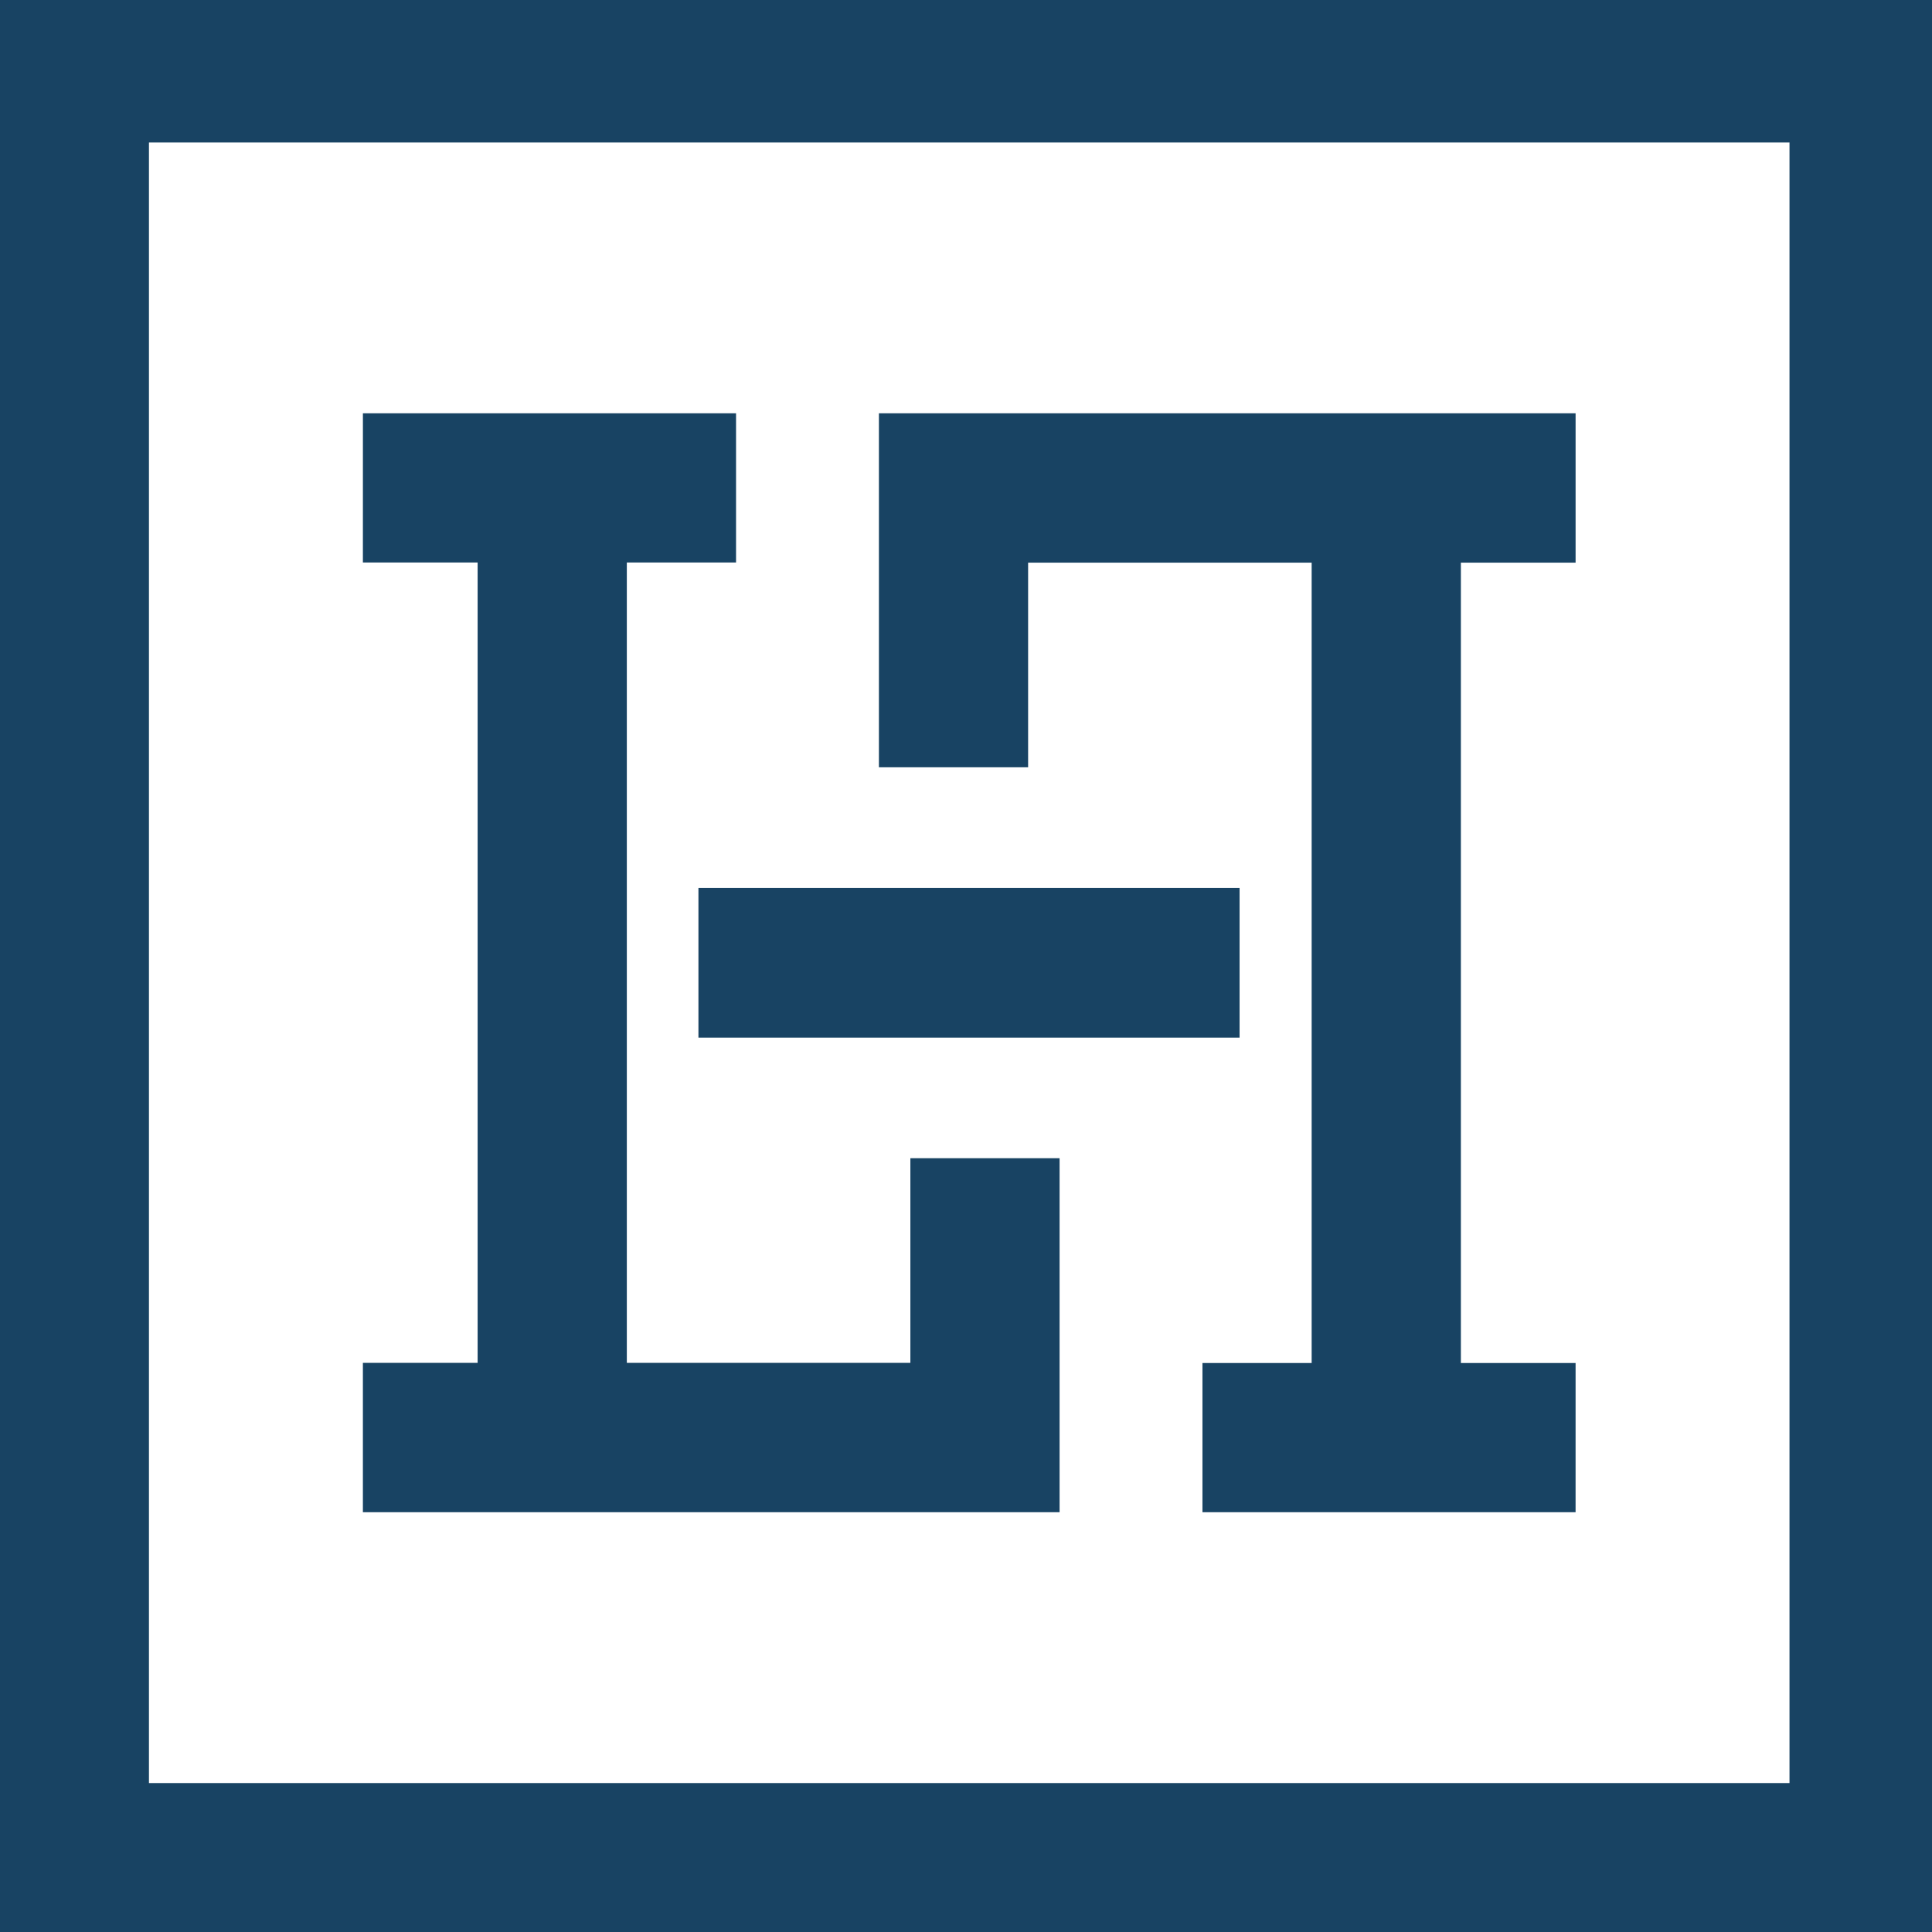
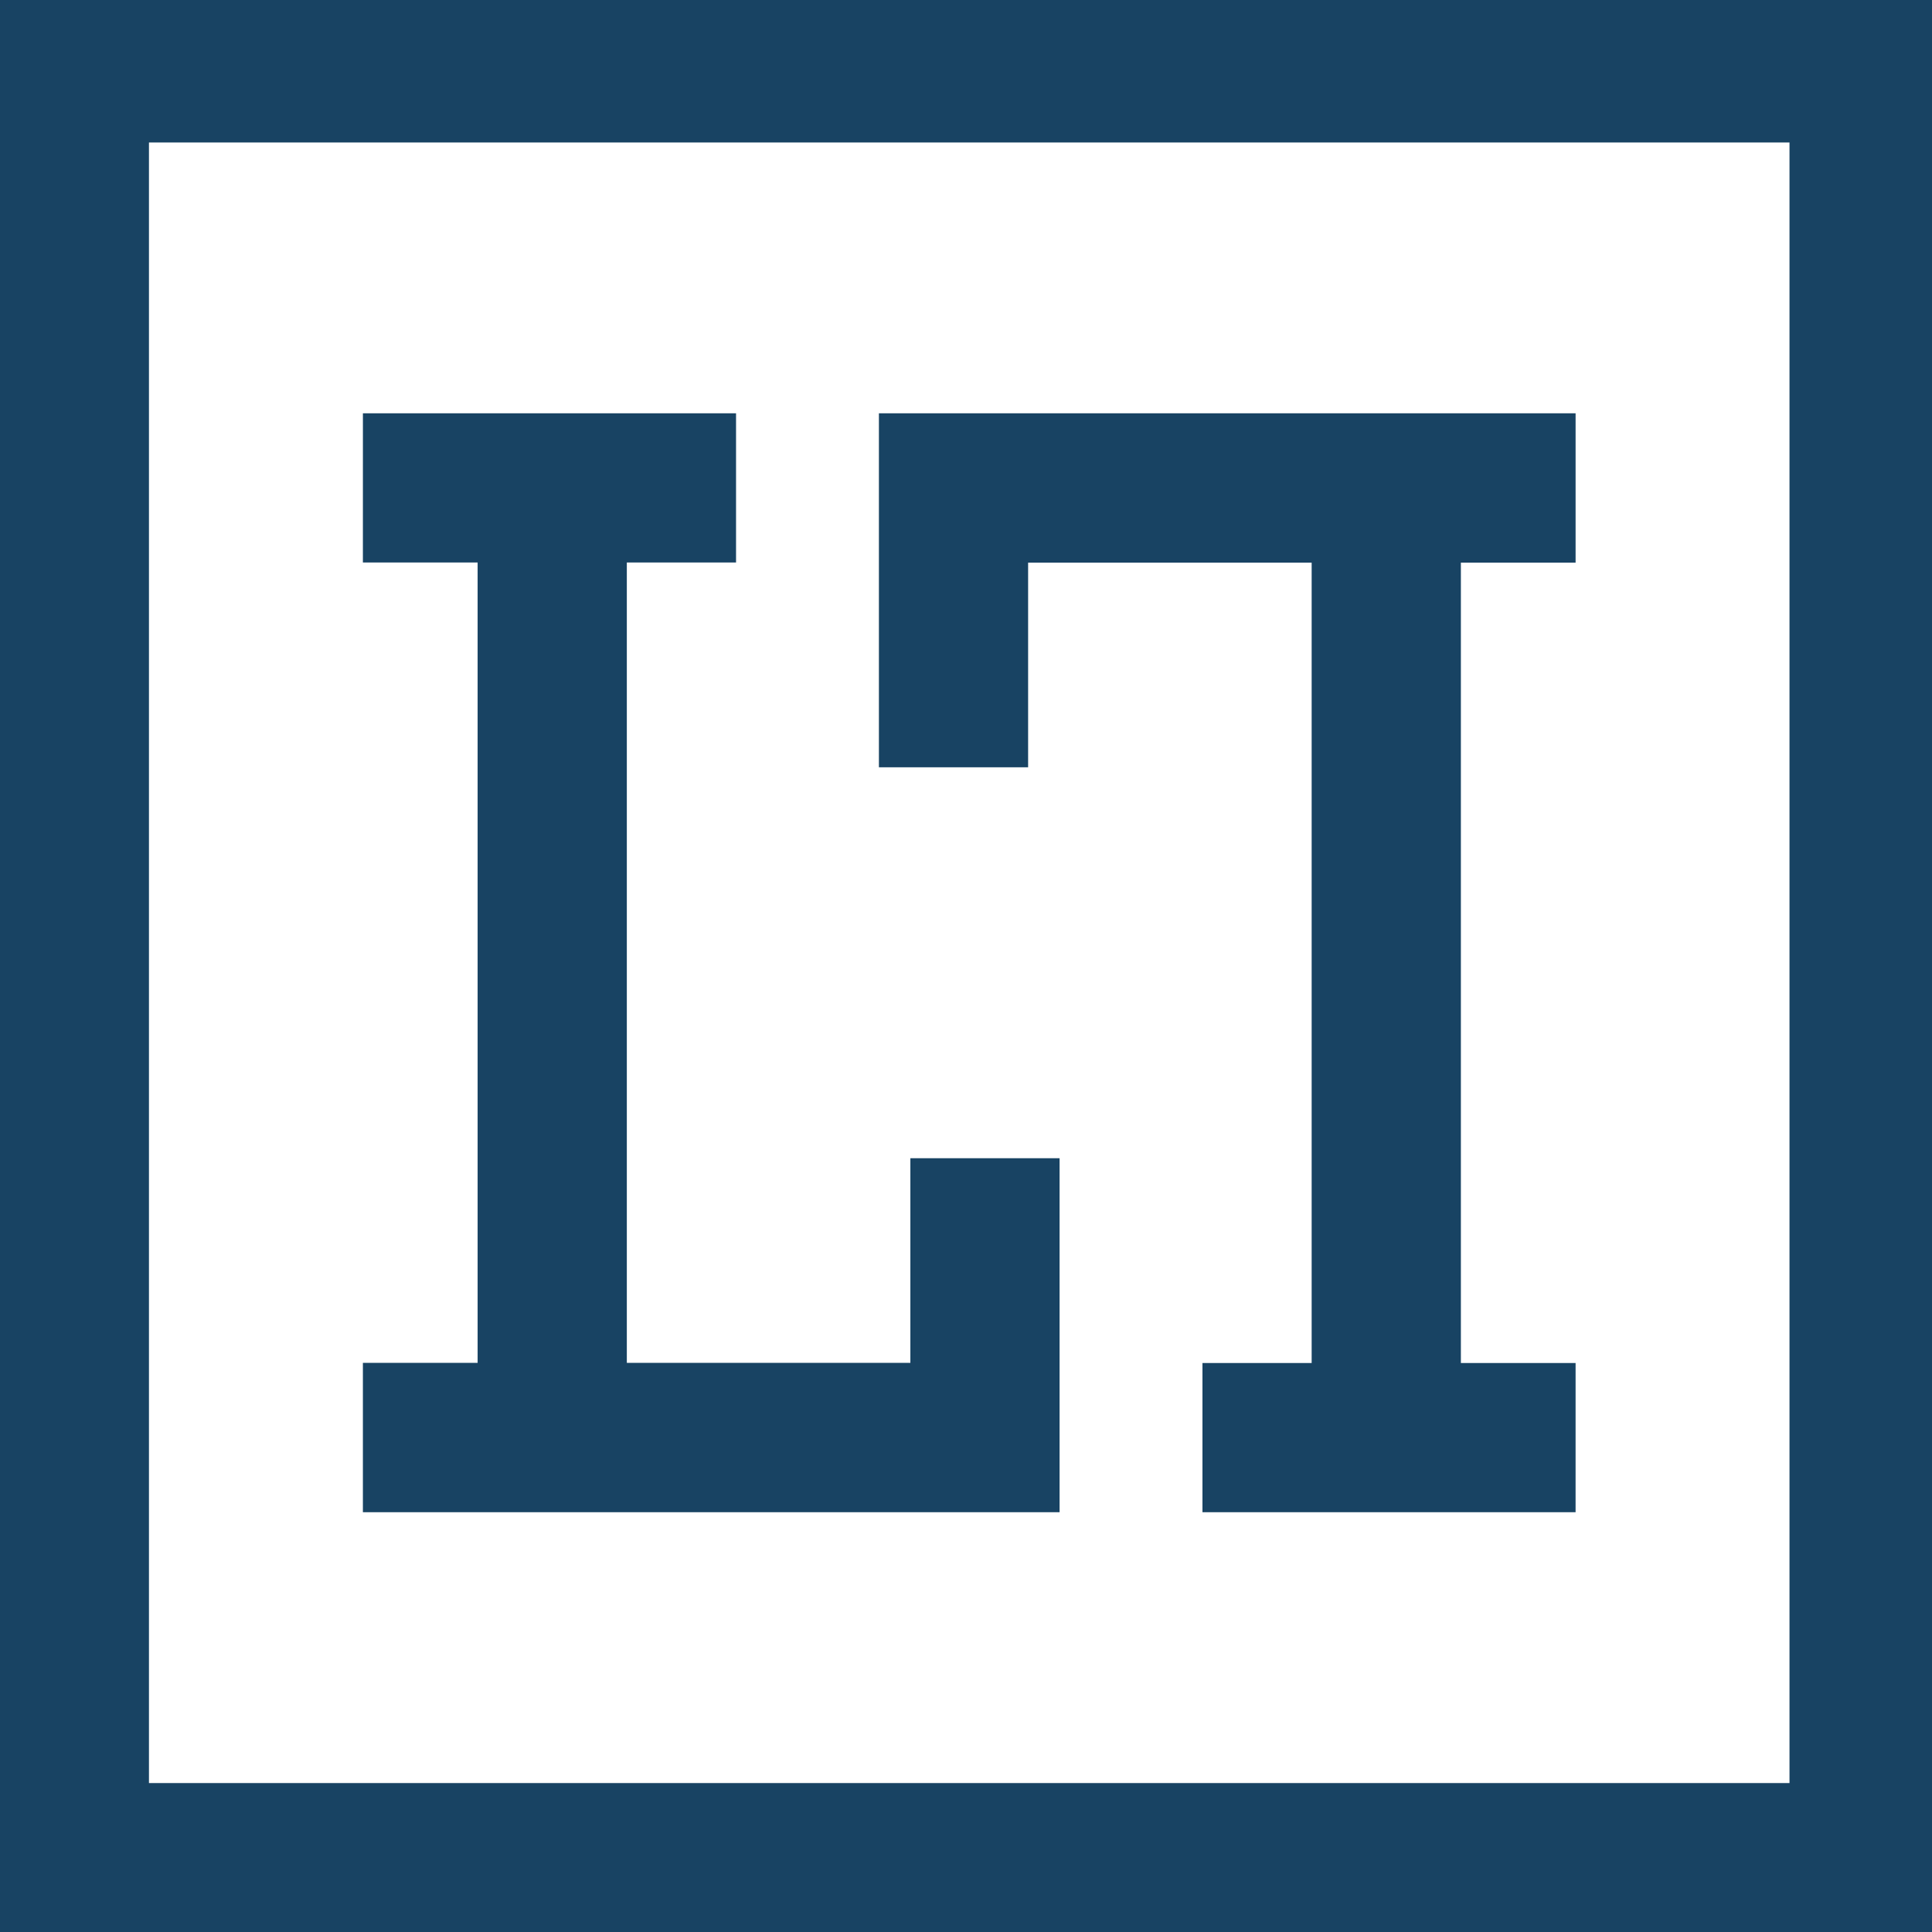
<svg xmlns="http://www.w3.org/2000/svg" version="1.1" id="Ebene_1" x="0px" y="0px" width="299px" height="299px" viewBox="0 0 299 299" enable-background="new 0 0 299 299" xml:space="preserve">
  <g>
-     <polygon fill="#184363" points="191.84,137.413 108.091,137.413 108.091,160.586 191.84,160.586 191.84,137.413  " />
    <polygon fill="#184363" points="163.983,234.035 163.983,179.25 140.89,179.25 140.89,210.915 97.009,210.917 97.009,87.055    113.911,87.055 113.911,63.964 56.165,63.964 56.162,87.055 73.917,87.055 73.917,210.917 56.162,210.917 56.162,234.035    163.983,234.035  " />
    <path fill="#184363" d="M276.946,275.95H23.052V22.052h253.894V275.95L276.946,275.95z M0-1v300h299.999V-1H0L0-1z" />
    <polygon fill="#184363" points="136.021,63.959 136.021,118.747 159.113,118.747 159.113,87.08 202.994,87.078 202.994,210.939    186.094,210.939 186.094,234.032 243.84,234.03 243.842,210.939 226.088,210.939 226.088,87.078 243.842,87.078 243.842,63.959    136.021,63.959  " />
    <polygon fill="#184363" points="416.735,86.154 412.322,86.154 412.322,60.59 380.422,60.59 380.422,86.154 376.084,86.154    376.084,33.477 380.422,33.477 380.422,56.857 412.322,56.857 412.322,33.477 416.735,33.477 416.735,86.154  " />
    <path fill="#184363" d="M439.223,68.195h23.008l-11.468-25.632L439.223,68.195L439.223,68.195z M475.242,86.154h-4.779   l-6.469-14.296h-26.608l-6.471,14.296h-4.778l24.552-53.593L475.242,86.154L475.242,86.154z" />
-     <path fill="#184363" d="M524.189,67.209c0,12.886-8.377,19.577-21.17,19.577c-12.789,0-21.096-6.691-21.096-19.577V33.477h4.338   v33.664c0,10.631,6.469,15.915,16.758,15.915c10.217,0,16.836-5.284,16.836-15.915V33.477h4.334V67.209L524.189,67.209z" />
+     <path fill="#184363" d="M524.189,67.209c0,12.886-8.377,19.577-21.17,19.577c-12.789,0-21.096-6.691-21.096-19.577V33.477v33.664c0,10.631,6.469,15.915,16.758,15.915c10.217,0,16.836-5.284,16.836-15.915V33.477h4.334V67.209L524.189,67.209z" />
    <path fill="#184363" d="M587.771,52l-4.485,0.422c-1.323-9.93-9.705-15.844-20.216-15.844c-12.716,0-21.904,8.521-21.904,23.238   c0,15,9.703,23.24,22.126,23.24c10.437,0,18.303-5.352,20.066-14.788l4.484,0.349c-2.057,11.338-11.688,18.169-24.405,18.169   c-15.142,0-26.68-9.858-26.68-26.971c0-17.184,11.245-26.973,26.46-26.973C575.934,32.842,586.226,40.168,587.771,52L587.771,52z" />
    <polygon fill="#184363" points="613.489,56.225 638.924,86.154 633.483,86.154 610.624,59.464 604.007,66.293 604.007,86.154    599.67,86.154 599.67,33.477 604.007,33.477 604.007,60.167 629.955,33.477 635.541,33.477 613.489,56.225  " />
    <path fill="#184363" d="M383.582,157.839h23.008l-11.466-25.633L383.582,157.839L383.582,157.839z M419.602,175.796h-4.779   l-6.469-14.294h-26.608l-6.469,14.294h-4.777l24.551-53.591L419.602,175.796L419.602,175.796z" />
-     <path fill="#184363" d="M468.551,156.854c0,12.888-8.38,19.576-21.171,19.576c-12.788,0-21.096-6.688-21.096-19.576v-33.73h4.336   v33.66c0,10.633,6.47,15.916,16.76,15.916c10.218,0,16.834-5.283,16.834-15.916v-33.66h4.337V156.854L468.551,156.854z" />
    <polygon fill="#184363" points="517.28,126.782 488.245,126.782 488.245,147.134 512.649,147.134 512.649,150.797 488.245,150.797    488.245,175.796 483.907,175.796 483.907,123.123 517.28,123.123 517.28,126.782  " />
    <polygon fill="#184363" points="568.585,175.796 564.172,175.796 564.172,150.232 532.271,150.232 532.271,175.796    527.935,175.796 527.935,123.123 532.271,123.123 532.271,146.501 564.172,146.501 564.172,123.123 568.585,123.123    568.585,175.796  " />
    <path fill="#184363" d="M610.109,114.952c0,1.55-1.249,2.675-2.792,2.675s-2.794-1.125-2.794-2.675c0-1.41,1.251-2.604,2.794-2.604   S610.109,113.542,610.109,114.952L610.109,114.952z M600.775,114.952c0,1.55-1.325,2.675-2.868,2.675s-2.793-1.125-2.793-2.675   c0-1.41,1.25-2.604,2.793-2.604S600.775,113.542,600.775,114.952L600.775,114.952z M591.072,157.839h23.008l-11.469-25.633   L591.072,157.839L591.072,157.839z M627.092,175.796h-4.78l-6.471-14.294h-26.606l-6.471,14.294h-4.776l24.551-53.591   L627.092,175.796L627.092,175.796z" />
    <path fill="#184363" d="M676.039,156.854c0,12.888-8.378,19.576-21.171,19.576c-12.789,0-21.095-6.688-21.095-19.576v-33.73h4.337   v33.66c0,10.633,6.469,15.916,16.758,15.916c10.217,0,16.834-5.283,16.834-15.916v-33.66h4.337V156.854L676.039,156.854z" />
    <path fill="#184363" d="M726.092,136.29l-4.337,0.281c-0.586-6.619-5.952-10.422-13.745-10.422c-9.261,0-13.82,4.79-13.82,10.563   c0,7.466,6.102,8.874,14.703,10.775c12.128,2.604,19.037,5.07,19.037,14.296c0,10.141-8.601,14.646-19.111,14.646   c-11.026,0-19.626-5.211-20.361-14.506l4.409-0.281c0.663,6.899,7.352,11.125,15.952,11.125c8.305,0,14.773-3.38,14.773-10.773   c0-7.465-6.246-8.874-16.246-11.127c-9.773-2.183-17.565-4.226-17.565-14.083c0-7.748,5.881-14.296,18.157-14.296   C718.08,122.488,725.505,127.488,726.092,136.29L726.092,136.29z" />
    <polygon fill="#184363" points="773.794,126.782 744.83,126.782 744.83,146.642 770.559,146.642 770.559,150.305 744.83,150.305    744.83,172.064 773.794,172.064 773.794,175.796 740.493,175.796 740.493,123.123 773.794,123.123 773.794,126.782  " />
    <path fill="#184363" d="M817.156,138.332c0-8.028-5.879-11.55-12.495-11.55h-15.218v23.099h15.218   C811.277,149.881,817.156,146.361,817.156,138.332L817.156,138.332z M819.657,175.796l-13.233-22.254   c-0.367,0.072-0.806,0.072-1.248,0.072h-15.732v22.182h-4.337v-52.673h20.069c8.967,0,16.39,4.928,16.39,15.209   c0,8.029-4.409,12.746-10.583,14.507l13.524,22.957H819.657L819.657,175.796z" />
    <polygon fill="#184363" points="380.422,261.708 409.824,261.708 409.824,265.439 376.084,265.439 376.084,212.765    380.422,212.765 380.422,261.708  " />
    <path fill="#184363" d="M427.829,247.483h23.008l-11.466-25.634L427.829,247.483L427.829,247.483z M463.849,265.439h-4.78   l-6.468-14.294h-26.609l-6.469,14.294h-4.777l24.552-53.588L463.849,265.439L463.849,265.439z" />
    <polygon fill="#184363" points="530.952,265.439 526.615,265.439 526.613,223.443 502.211,252.597 477.73,223.443 477.732,265.439    473.396,265.439 473.396,212.06 502.211,246.429 530.952,212.06 530.952,265.439  " />
    <path fill="#184363" d="M551.086,216.428v23.521h15.512c6.614,0,12.496-3.732,12.496-11.761c0-8.1-5.882-11.76-12.496-11.76   H551.086L551.086,216.428z M583.577,228.188c0,10.352-7.424,15.422-16.466,15.422h-16.025v21.83h-4.336v-52.675h20.361   C576.153,212.765,583.577,217.837,583.577,228.188L583.577,228.188z" />
    <polygon fill="#184363" points="627.749,216.428 598.788,216.428 598.788,236.288 624.516,236.288 624.516,239.948    598.788,239.948 598.788,261.708 627.749,261.708 627.749,265.439 594.45,265.439 594.45,212.765 627.749,212.765 627.749,216.428     " />
  </g>
</svg>